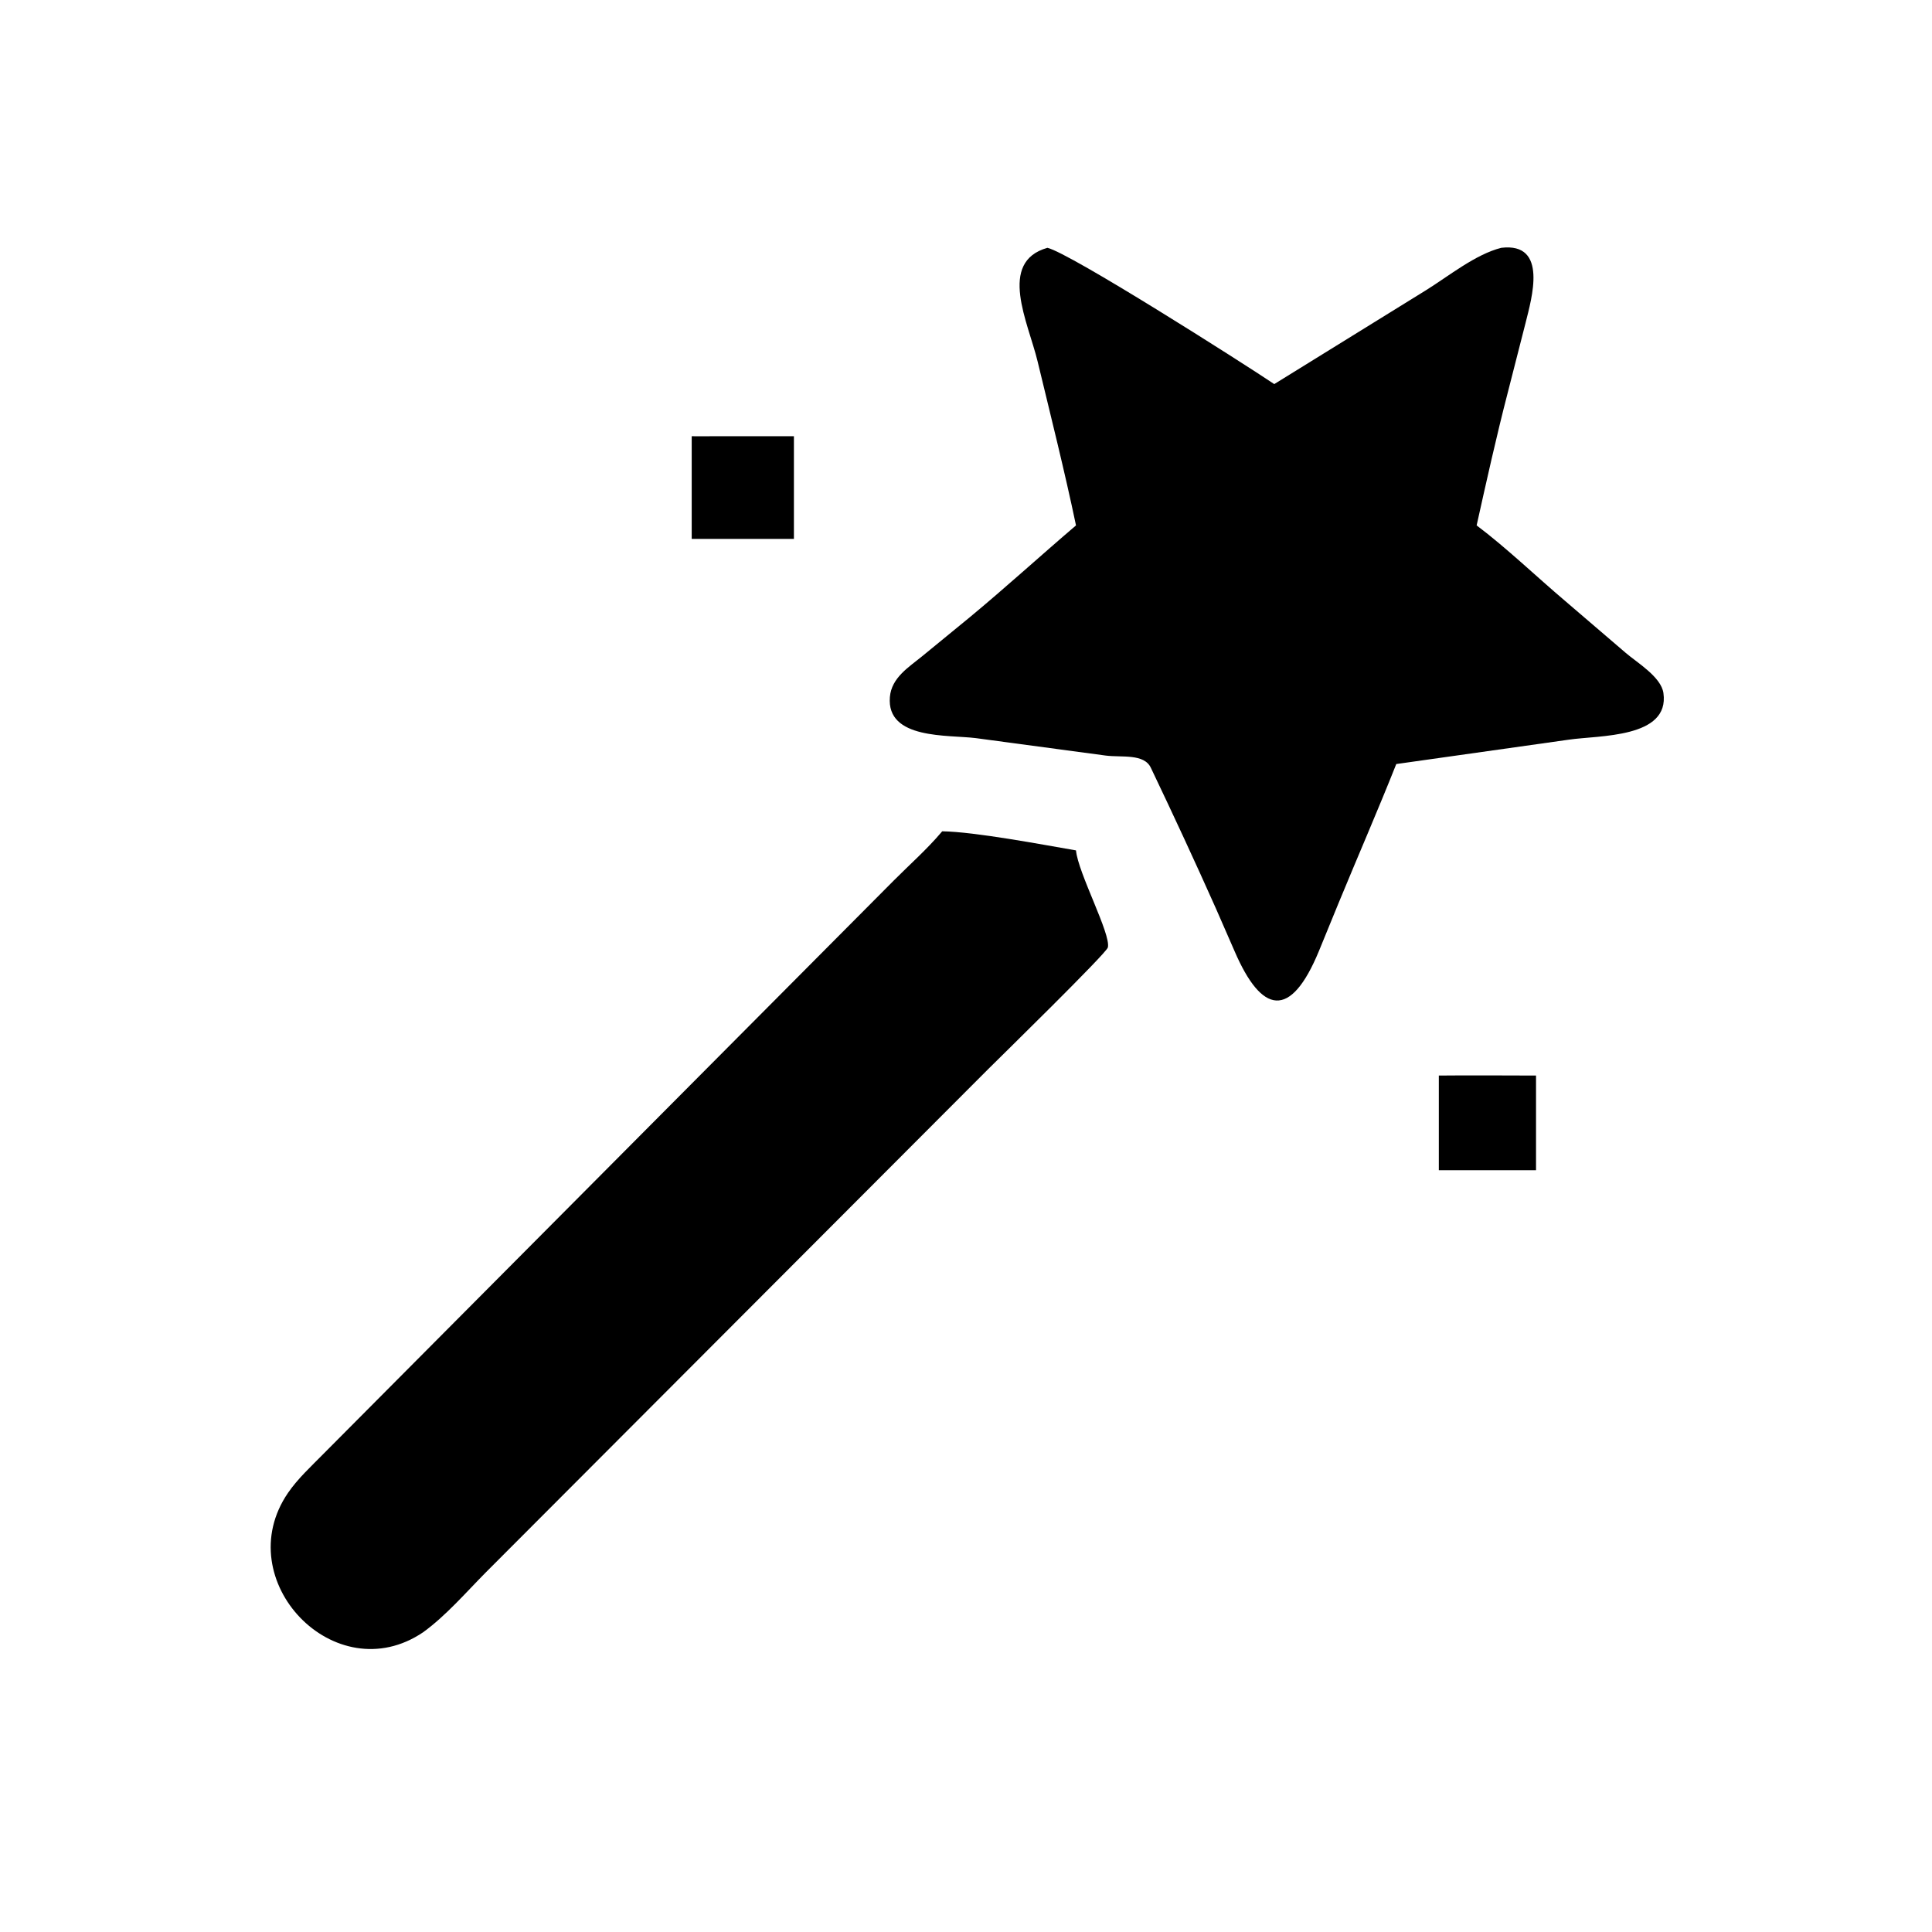
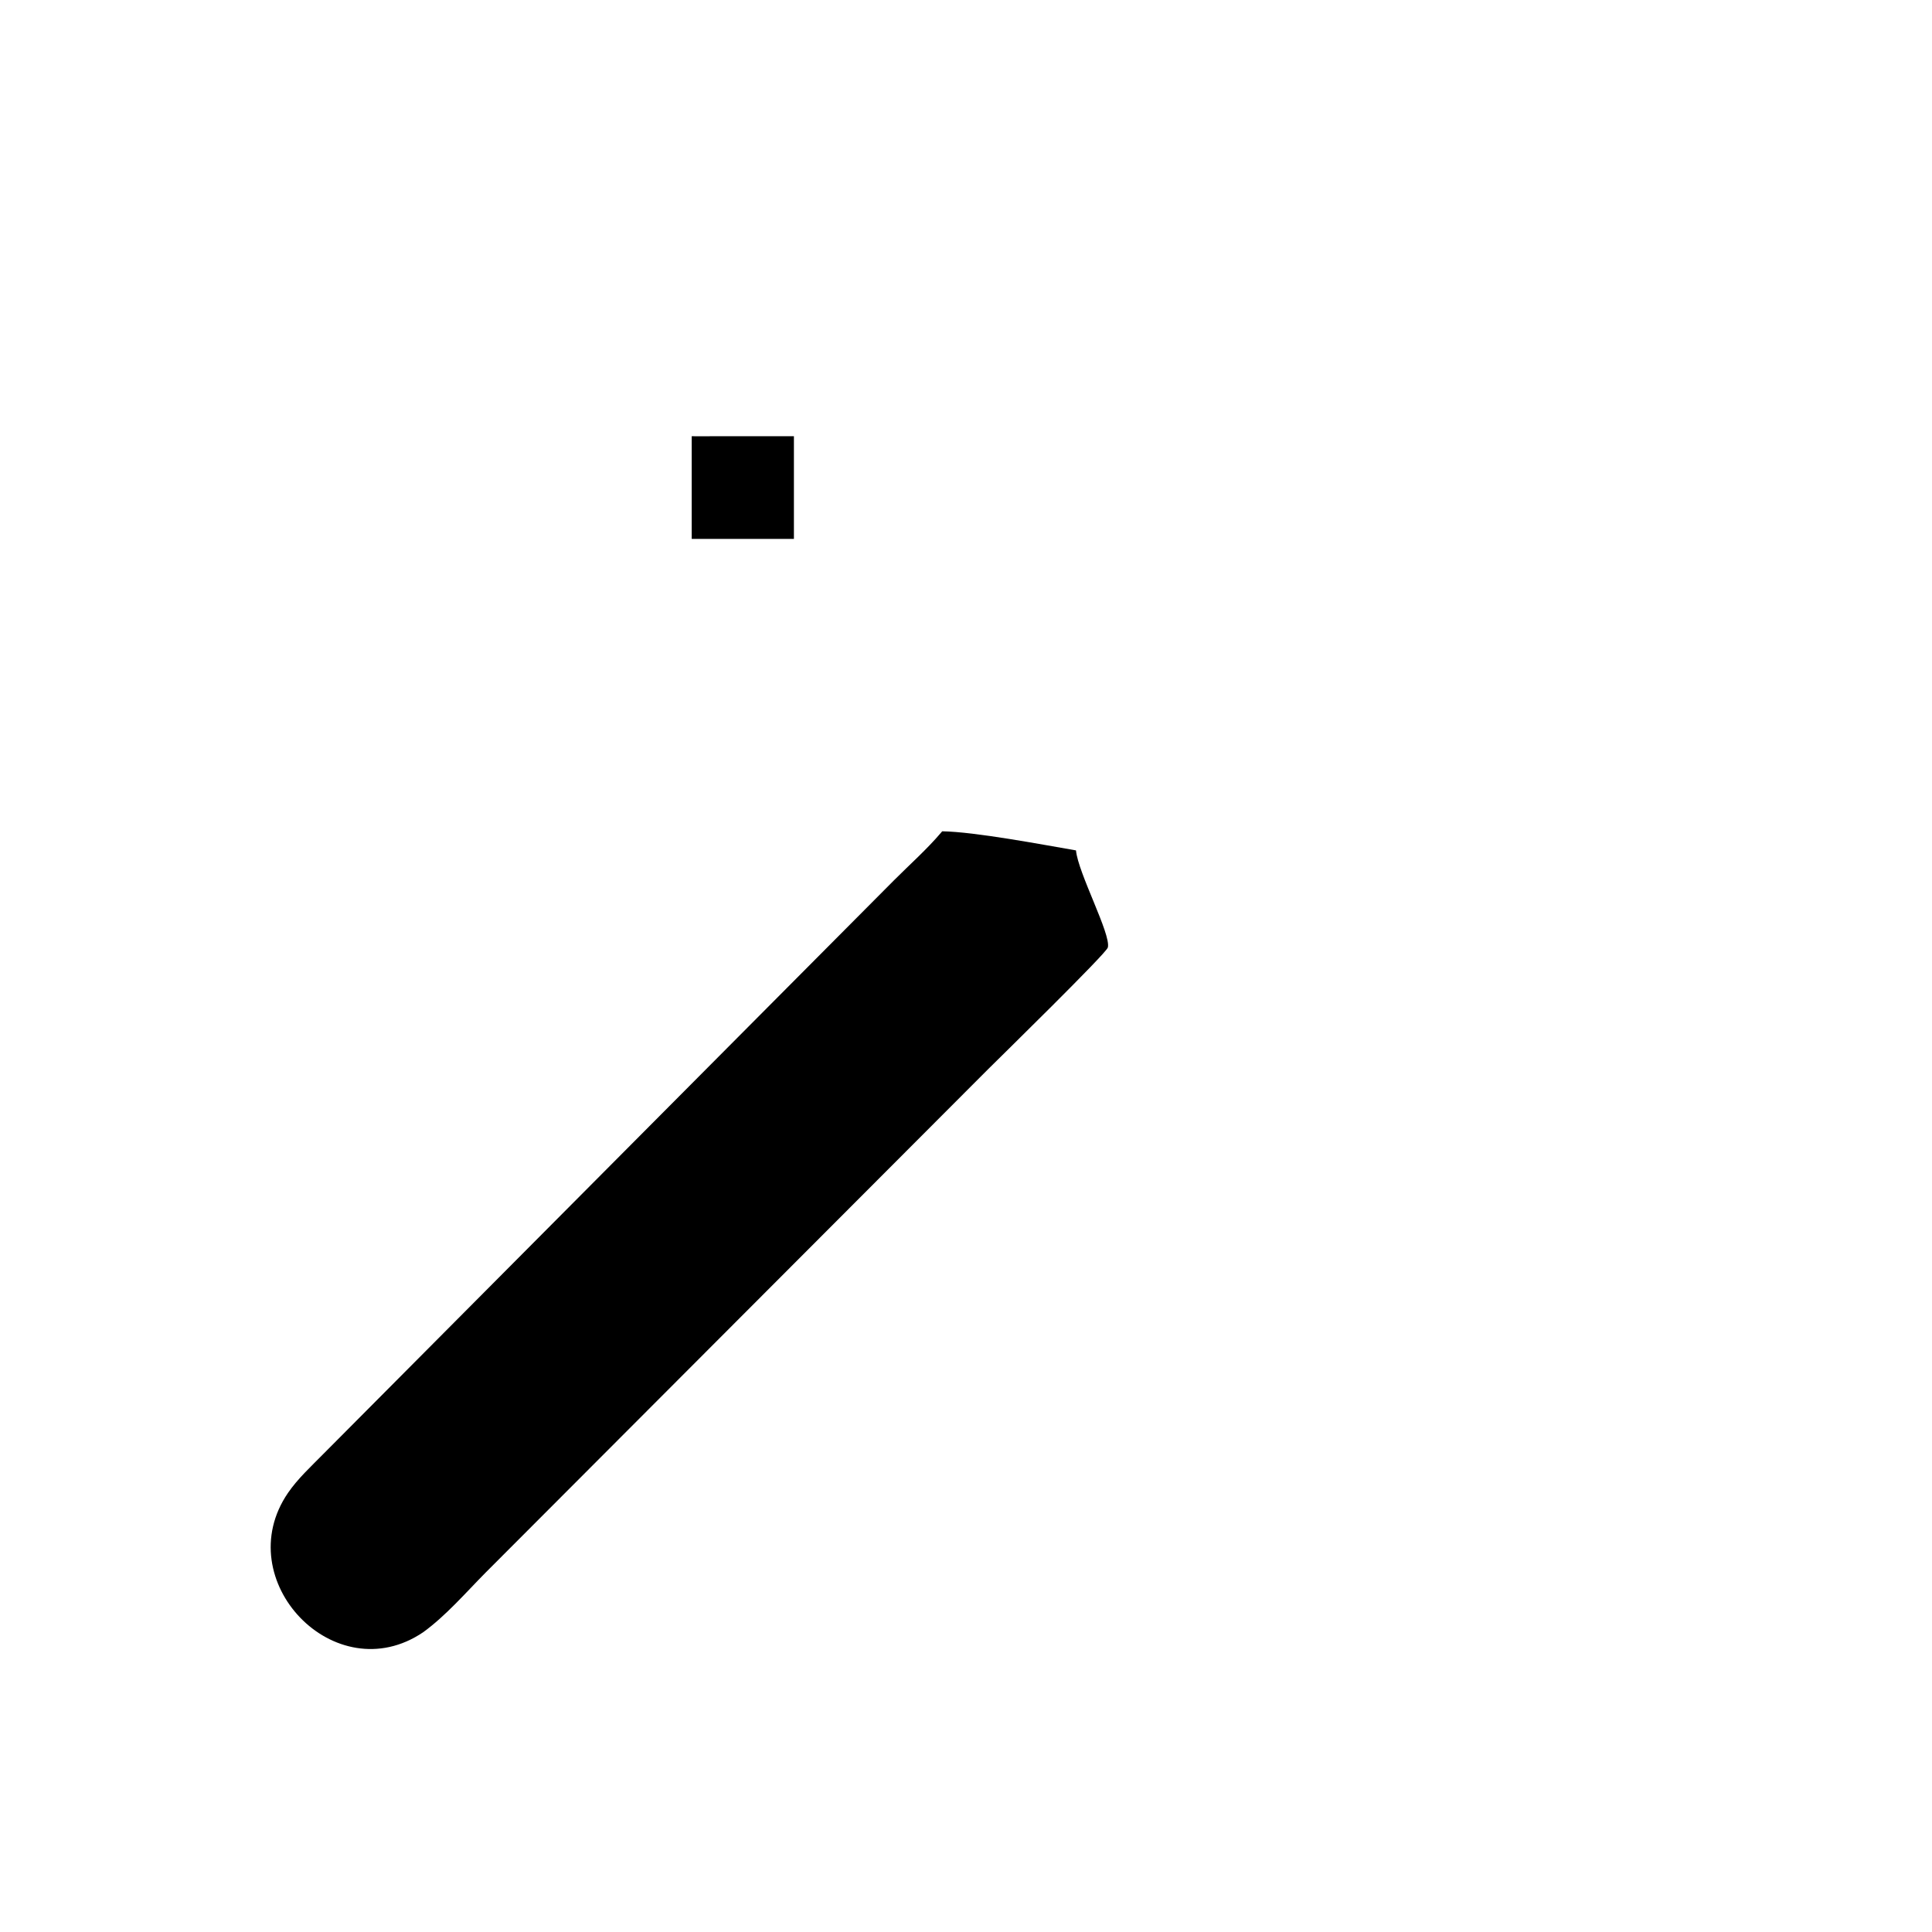
<svg xmlns="http://www.w3.org/2000/svg" width="216" height="216" viewBox="0 0 216 216">
-   <path transform="scale(0.422 0.422)" d="M337.59 101.758L377.73 76.929C383.784 73.171 390.852 67.395 397.732 65.654C410.255 64.15 405.74 79.18 404.199 85.442L399.45 104.029C396.435 115.663 393.82 127.462 391.207 139.196C399.034 145.069 407.119 152.836 414.716 159.266L430.738 172.997C433.734 175.566 440.09 179.344 440.696 183.614C442.396 195.604 423.582 194.792 415.679 195.956L369.917 202.419C365.025 214.738 359.73 226.875 354.682 239.127L349.462 251.869C341.894 270.289 334.233 268.592 327.081 252.004L322.148 240.714C316.584 228.228 310.804 215.77 304.91 203.435C303.13 199.585 297.176 200.718 292.95 200.175L258.568 195.558C251.256 194.621 234.813 196.013 235.758 184.671C236.189 179.504 240.811 176.734 244.426 173.766L256.952 163.504C266.497 155.595 275.642 147.24 285.066 139.196C282.095 124.976 278.295 109.85 274.883 95.708C272.41 85.456 264.23 69.416 277.492 65.654C283.447 67.02 329.042 96.019 337.59 101.758Z" />
  <path transform="scale(0.422 0.422)" d="M183.255 115.571C185.066 115.609 186.881 115.579 188.693 115.571L210.334 115.571L210.334 142.774L204.934 142.774L183.255 142.774L183.255 115.571Z" />
  <path transform="scale(0.422 0.422)" d="M112.104 432.436C88.762 448.23 60.511 418.614 76.289 395.53C78.88 391.74 82.46 388.465 85.666 385.197L236.837 233.23C240.981 229.074 245.573 225.011 249.363 220.537L249.616 220.237C258.322 220.37 276.099 223.758 285.066 225.298C285.584 231.229 294.389 247.527 293.504 251.017C293.107 252.583 264.792 280.264 261.713 283.333L128.669 416.615C123.405 421.933 118.151 428.046 112.104 432.436Z" />
-   <path transform="scale(0.422 0.422)" d="M381.191 310.025L381.191 284.948C389.772 284.86 398.359 284.938 406.941 284.948L406.941 310.025L381.191 310.025Z" />
</svg>